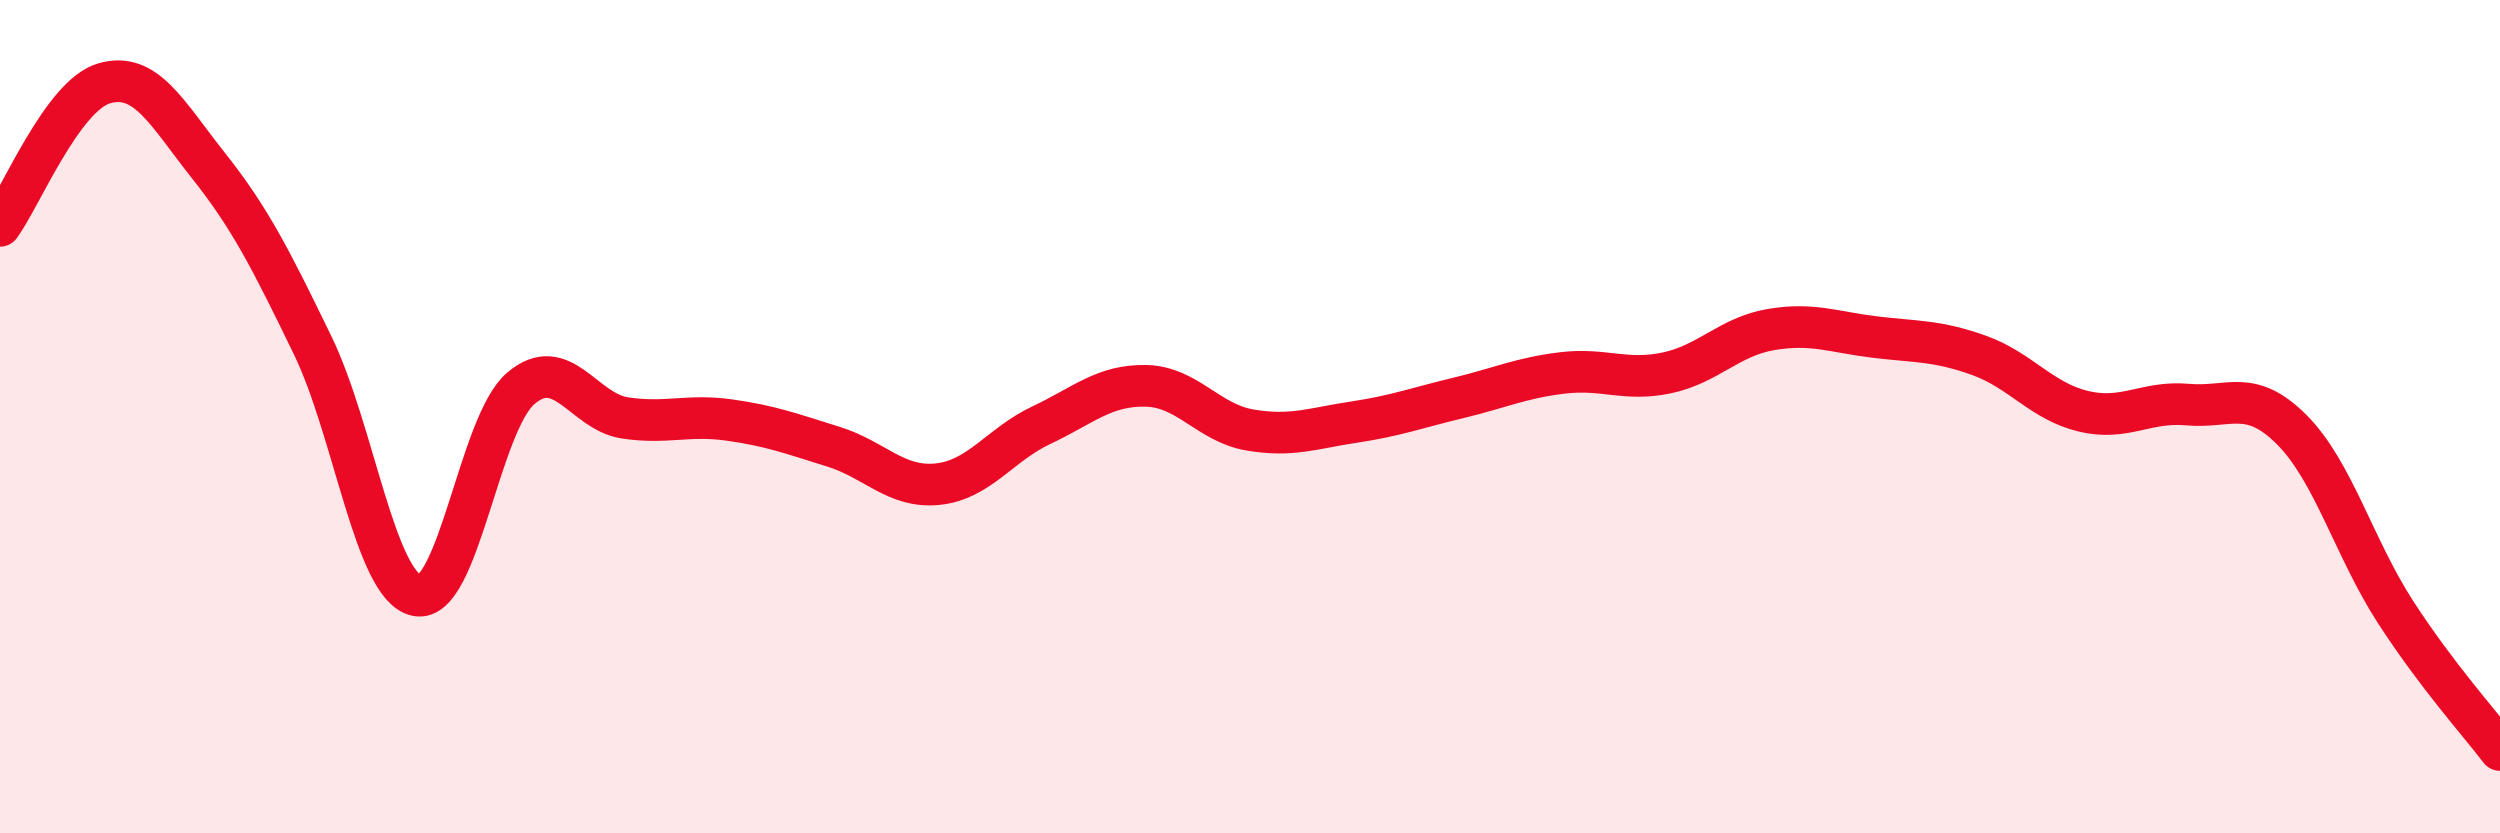
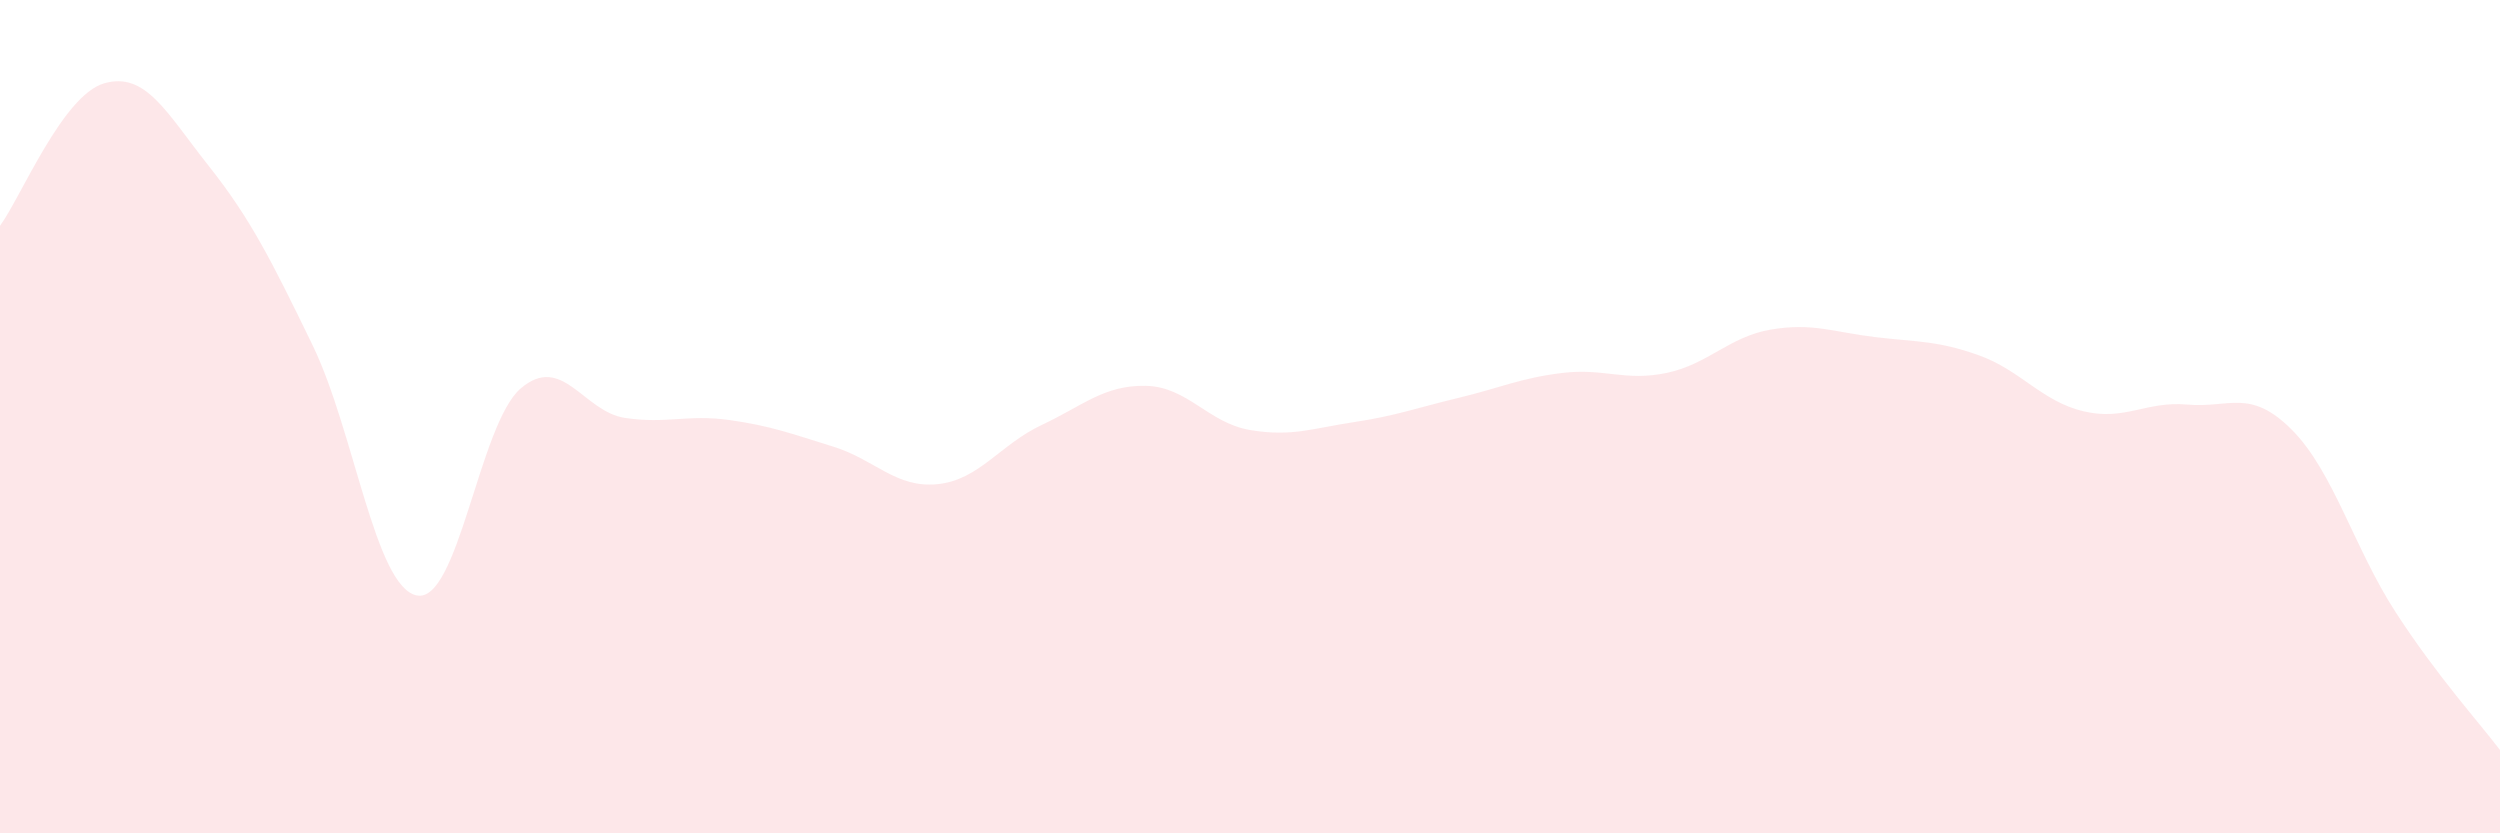
<svg xmlns="http://www.w3.org/2000/svg" width="60" height="20" viewBox="0 0 60 20">
  <path d="M 0,5.42 C 0.5,4.74 1.5,2.29 2.5,2 C 3.5,1.71 4,2.71 5,3.97 C 6,5.23 6.5,6.22 7.5,8.28 C 8.5,10.34 9,14.08 10,14.29 C 11,14.5 11.5,10.17 12.5,9.32 C 13.5,8.47 14,9.88 15,10.03 C 16,10.18 16.5,9.94 17.5,10.08 C 18.5,10.22 19,10.41 20,10.72 C 21,11.03 21.5,11.72 22.5,11.62 C 23.5,11.52 24,10.67 25,10.2 C 26,9.73 26.5,9.24 27.5,9.26 C 28.5,9.28 29,10.15 30,10.32 C 31,10.49 31.5,10.28 32.5,10.13 C 33.5,9.98 34,9.79 35,9.55 C 36,9.31 36.5,9.07 37.5,8.95 C 38.5,8.83 39,9.16 40,8.95 C 41,8.74 41.5,8.08 42.5,7.91 C 43.5,7.74 44,7.97 45,8.09 C 46,8.21 46.5,8.17 47.5,8.53 C 48.5,8.89 49,9.63 50,9.87 C 51,10.11 51.5,9.62 52.5,9.71 C 53.5,9.8 54,9.31 55,10.31 C 56,11.31 56.5,13.16 57.5,14.7 C 58.5,16.24 59.5,17.34 60,18L60 20L0 20Z" fill="#EB0A25" opacity="0.1" stroke-linecap="round" stroke-linejoin="round" />
-   <path d="M 0,5.42 C 0.5,4.74 1.5,2.29 2.5,2 C 3.5,1.71 4,2.71 5,3.97 C 6,5.23 6.5,6.22 7.5,8.28 C 8.5,10.34 9,14.08 10,14.29 C 11,14.5 11.5,10.17 12.5,9.32 C 13.5,8.47 14,9.88 15,10.03 C 16,10.18 16.5,9.94 17.5,10.08 C 18.5,10.22 19,10.41 20,10.72 C 21,11.03 21.5,11.72 22.5,11.62 C 23.5,11.52 24,10.67 25,10.2 C 26,9.73 26.5,9.24 27.5,9.26 C 28.5,9.28 29,10.15 30,10.32 C 31,10.49 31.5,10.28 32.5,10.13 C 33.5,9.98 34,9.79 35,9.55 C 36,9.31 36.5,9.07 37.5,8.95 C 38.5,8.83 39,9.16 40,8.95 C 41,8.74 41.5,8.08 42.5,7.91 C 43.5,7.74 44,7.97 45,8.09 C 46,8.21 46.5,8.17 47.5,8.53 C 48.5,8.89 49,9.63 50,9.87 C 51,10.11 51.5,9.62 52.5,9.71 C 53.5,9.8 54,9.31 55,10.31 C 56,11.31 56.5,13.16 57.5,14.7 C 58.5,16.24 59.5,17.34 60,18" stroke="#EB0A25" stroke-width="1" fill="none" stroke-linecap="round" stroke-linejoin="round" />
</svg>